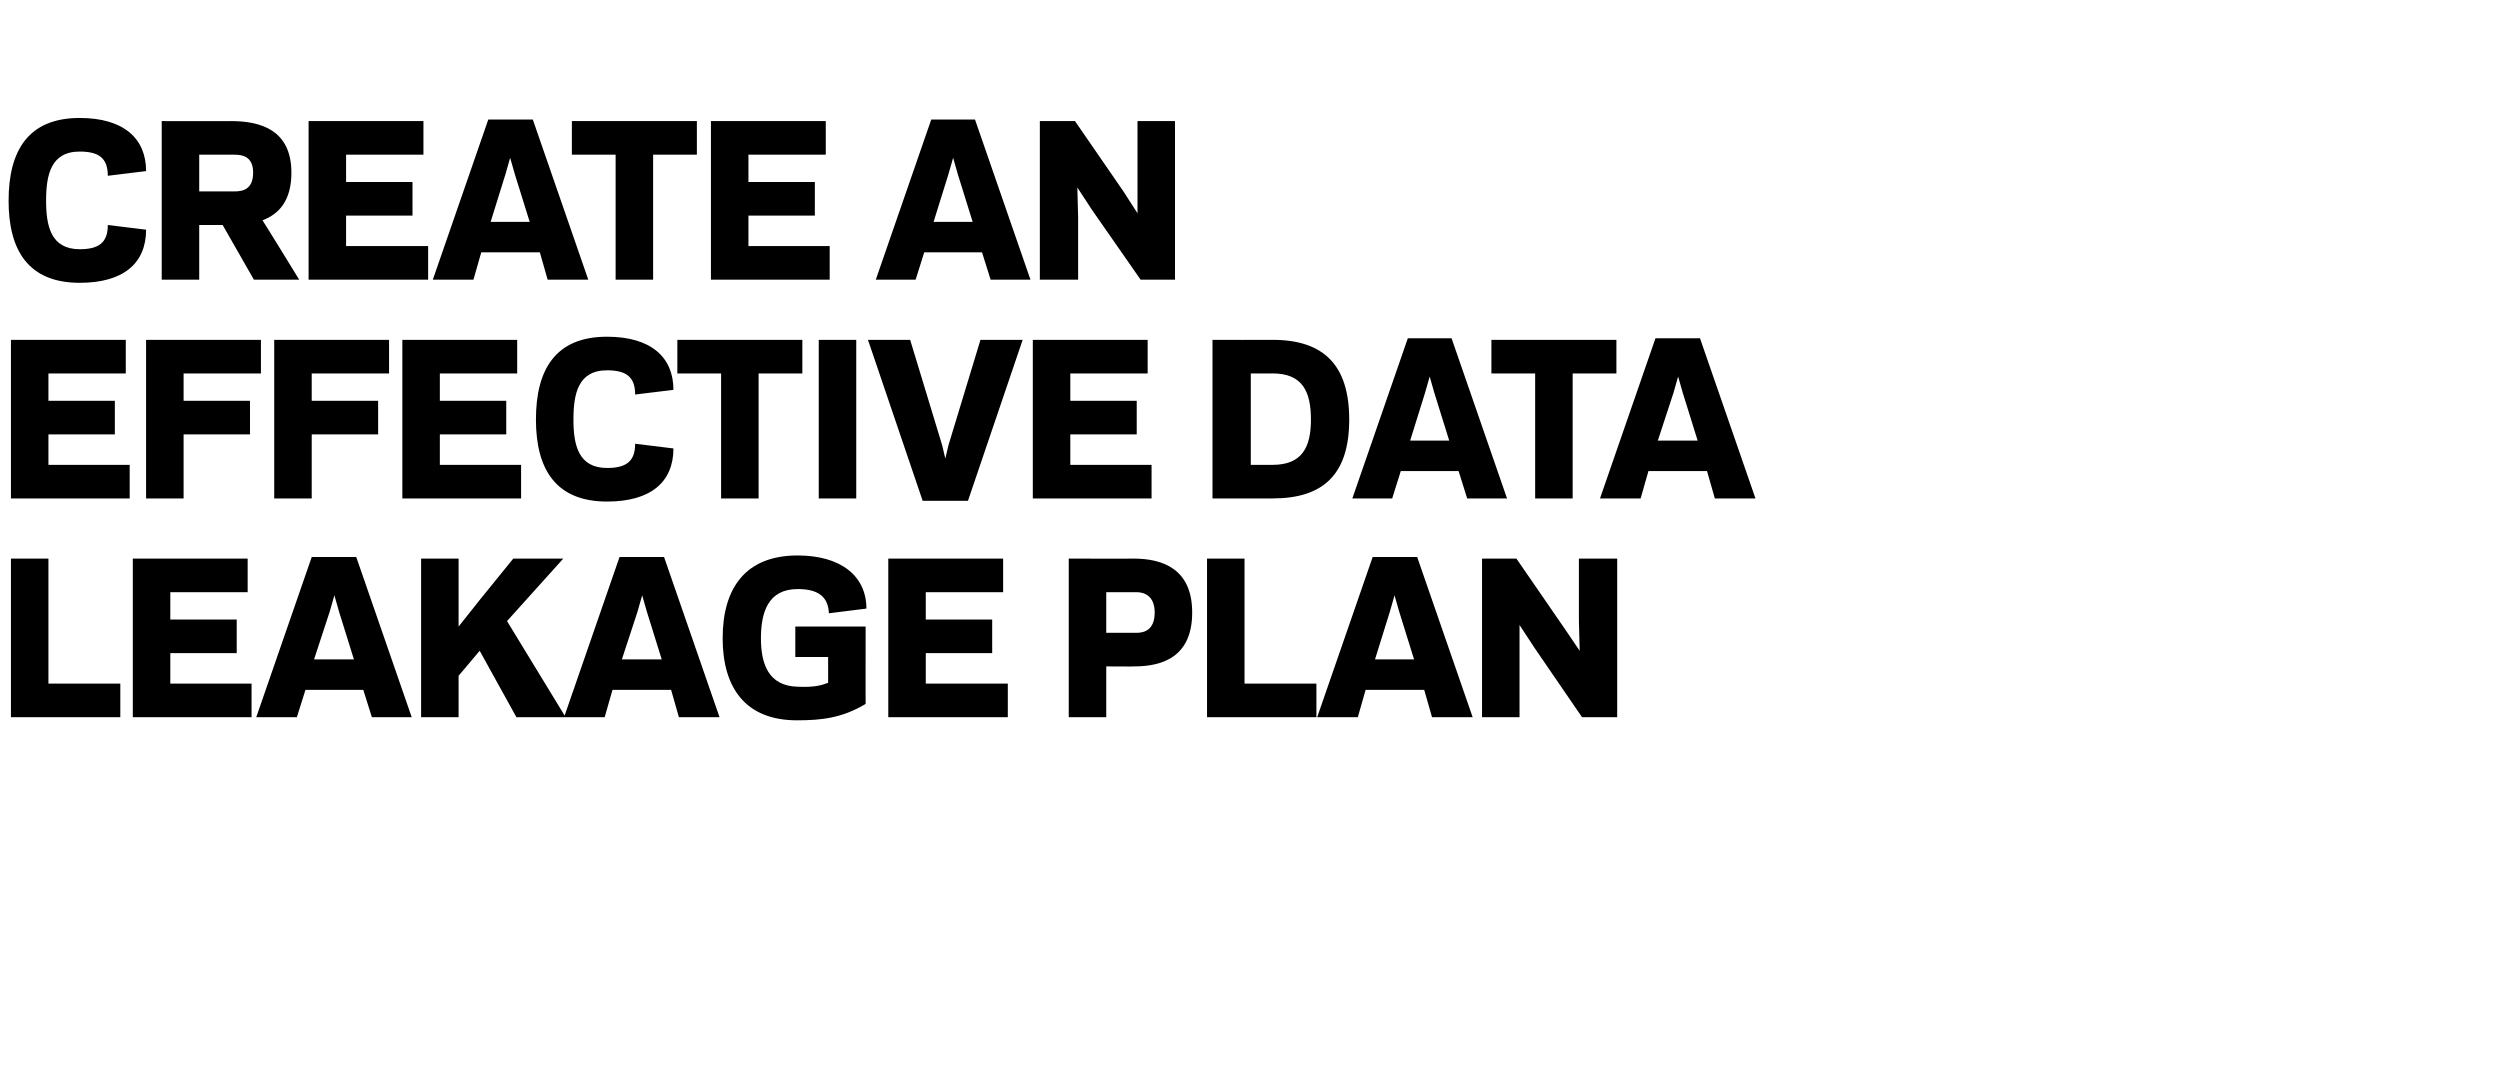
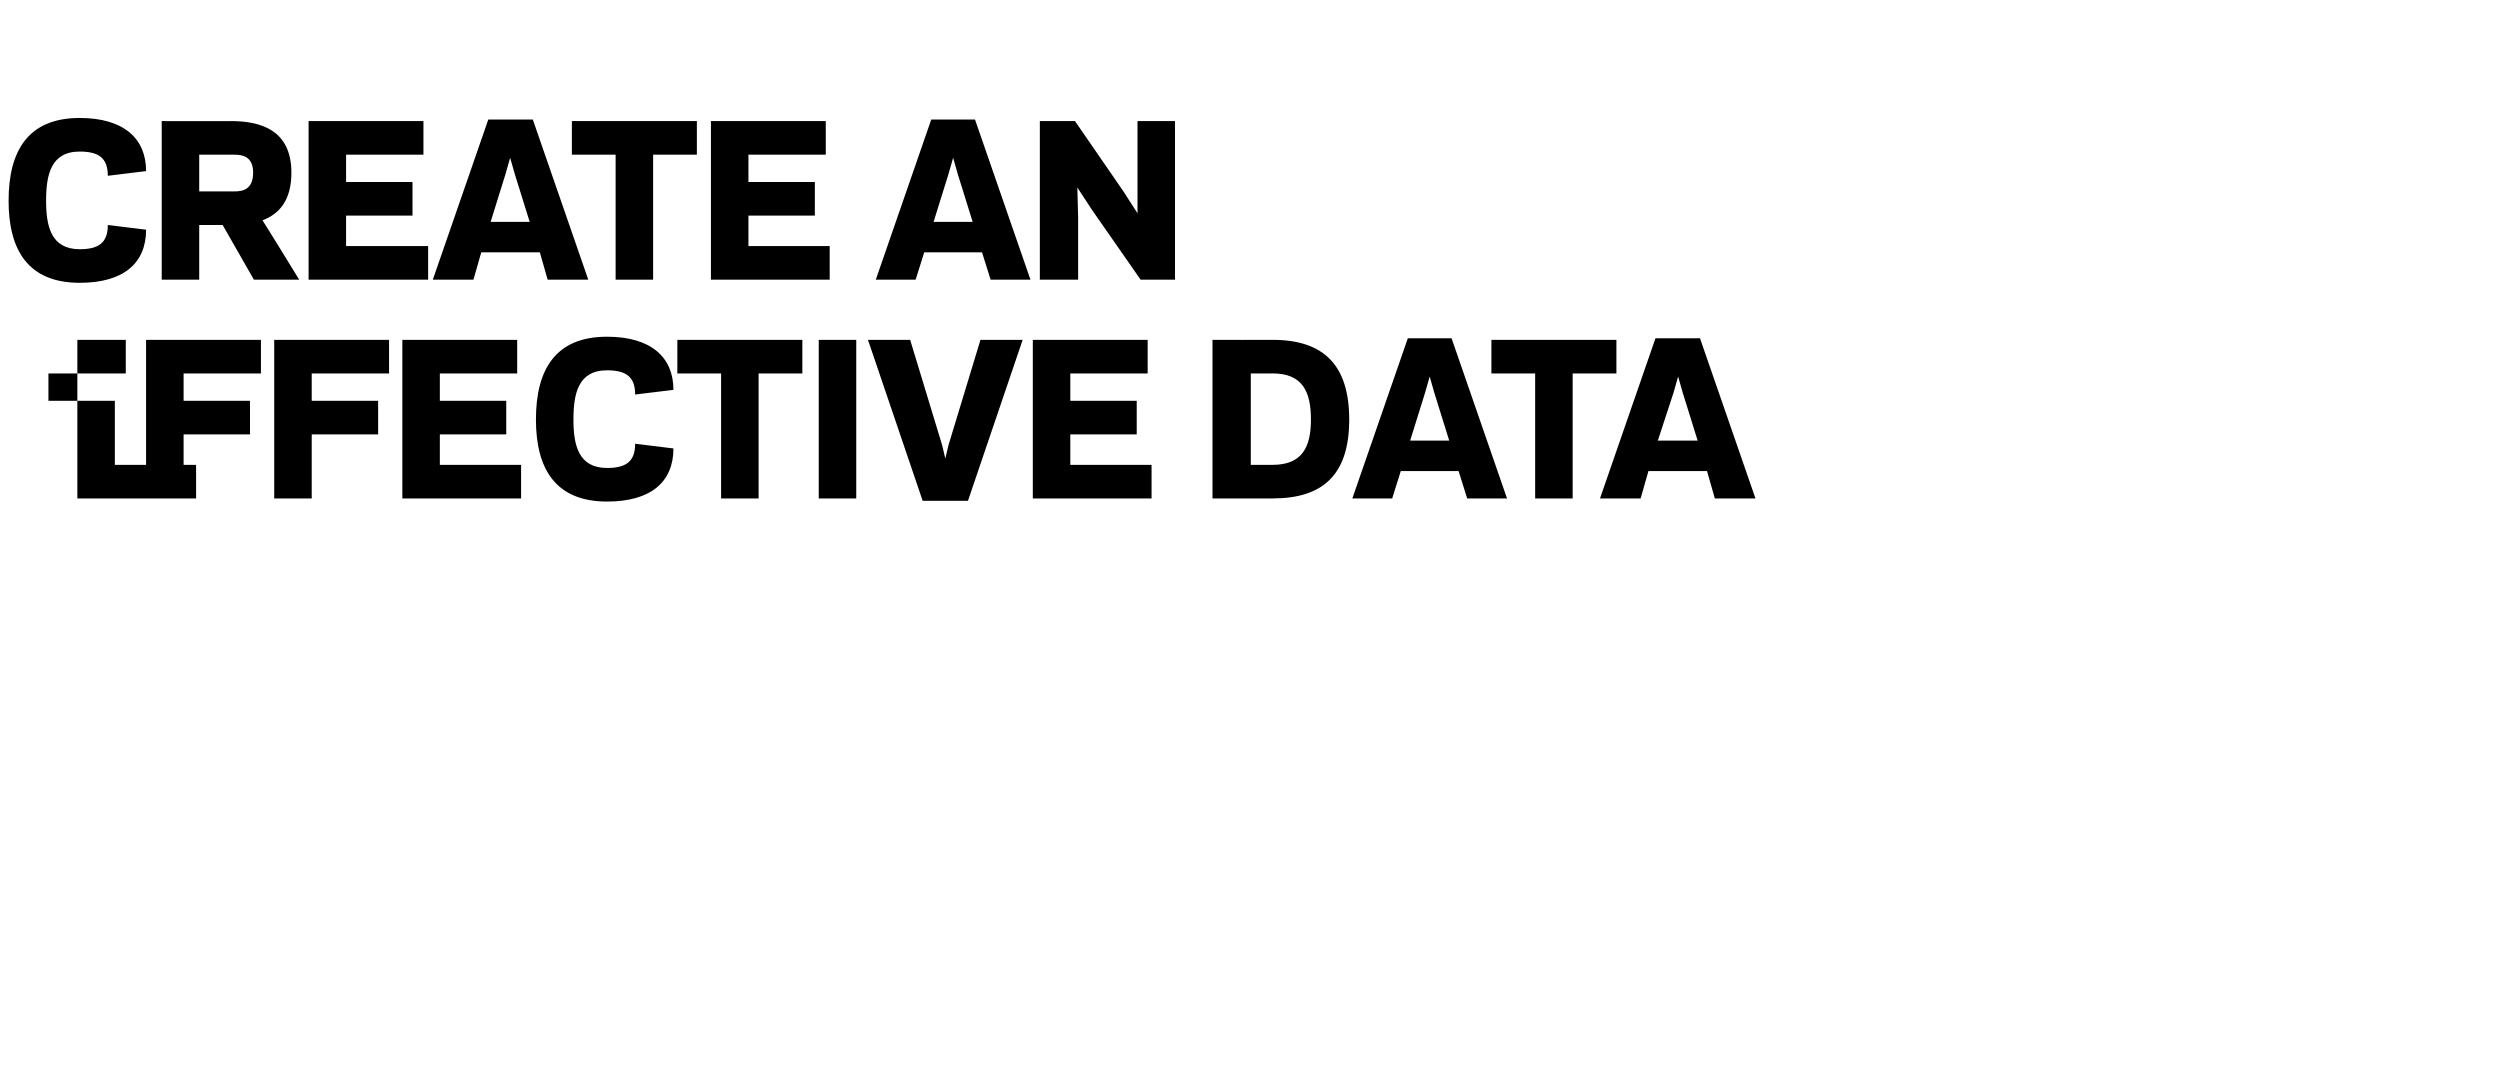
<svg xmlns="http://www.w3.org/2000/svg" version="1.1" width="320px" height="137.2px" viewBox="0 0 320 137.2">
  <desc>Create an effective data leakage plan</desc>
  <defs />
  <g id="Polygon118761">
-     <path d="m6.2 87.5l9.2 0l0 4.3l-14 0l0-20.3l4.8 0l0 16zm25.5-16l0 4.3l-9.9 0l0 3.5l8.5 0l0 4.3l-8.5 0l0 3.9l10.4 0l0 4.3l-15.2 0l0-20.3l14.7 0zm14.8 16.8l-7.4 0l-1.1 3.5l-5.2 0l7.1-20.5l5.7 0l7.1 20.5l-5.1 0l-1.1-3.5zm-6.3-3.9l5.1 0l-1.9-6.1l-.6-2.1l-.6 2.1l-2 6.1zm18.5-4.2l2.7-3.4l4.3-5.3l6.4 0l-7.2 8l7.5 12.3l-6.3 0l-4.7-8.5l-2.7 3.2l0 5.3l-4.8 0l0-20.3l4.8 0l0 8.7zm27.2 8.1l-7.5 0l-1 3.5l-5.2 0l7.1-20.5l5.7 0l7.1 20.5l-5.2 0l-1-3.5zm-6.3-3.9l5.1 0l-1.9-6.1l-.6-2.1l-.6 2.1l-2 6.1zm12.9-2.7c0-6.4 2.9-10.6 9.6-10.6c5.5 0 8.8 2.6 8.8 6.8c0 0-4.8.6-4.8.6c-.1-2.3-1.6-3.1-4-3.1c-3.8 0-4.7 3-4.7 6.3c0 3.2.9 6.1 4.7 6.2c2.2.1 3.1-.2 3.9-.5c0-.02 0-3.3 0-3.3l-4.2 0l0-3.9l9 0c0 0-.01 9.94 0 9.9c-3 1.8-5.6 2.1-8.8 2.1c-6.6 0-9.5-4.2-9.5-10.5zm35.9-10.2l0 4.3l-9.9 0l0 3.5l8.5 0l0 4.3l-8.5 0l0 3.9l10.5 0l0 4.3l-15.3 0l0-20.3l14.7 0zm17.1 9.5c1 0 2.3-.4 2.3-2.6c0-2.1-1.3-2.6-2.3-2.6c-.01.01-3.9 0-3.9 0l0 5.2c0 0 3.89.01 3.9 0zm-3.9 10.8l-4.8 0l0-20.3c0 0 8.33.02 8.3 0c3.7 0 7.5 1.3 7.5 6.9c0 5.6-3.7 6.9-7.4 6.9c.03.03-3.6 0-3.6 0l0 6.5zm17.7-4.3l9.2 0l0 4.3l-14 0l0-20.3l4.8 0l0 16zm23 .8l-7.5 0l-1 3.5l-5.2 0l7.1-20.5l5.7 0l7.1 20.5l-5.2 0l-1-3.5zm-6.3-3.9l5 0l-1.9-6.1l-.6-2.1l-.6 2.1l-1.9 6.1zm20.4-1.5l-1.9-2.9l0 3.8l0 8l-4.8 0l0-20.3l4.4 0l6.2 9l1.9 2.8l-.1-3.8l0-8l4.9 0l0 20.3l-4.5 0l-6.1-8.9z" stroke="none" fill="#000" />
-   </g>
+     </g>
  <g id="Polygon118760">
-     <path d="m16.1 43.5l0 4.3l-9.9 0l0 3.5l8.5 0l0 4.3l-8.5 0l0 3.9l10.4 0l0 4.3l-15.2 0l0-20.3l14.7 0zm7.4 20.3l-4.8 0l0-20.3l14.7 0l0 4.3l-9.9 0l0 3.5l8.5 0l0 4.3l-8.5 0l0 8.2zm16.4 0l-4.8 0l0-20.3l14.7 0l0 4.3l-9.9 0l0 3.5l8.5 0l0 4.3l-8.5 0l0 8.2zm26.3-20.3l0 4.3l-9.9 0l0 3.5l8.5 0l0 4.3l-8.5 0l0 3.9l10.4 0l0 4.3l-15.2 0l0-20.3l14.7 0zm11.5 16.4c2.4 0 3.6-.8 3.6-3.1c0 0 4.9.6 4.9.6c0 4.3-2.9 6.8-8.5 6.8c-6.6 0-9.1-4.2-9.1-10.5c0-6.4 2.5-10.6 9.1-10.6c5.6 0 8.5 2.6 8.5 6.8c0 0-4.9.6-4.9.6c0-2.3-1.2-3.1-3.6-3.1c-3.7 0-4.3 3-4.3 6.3c0 3.2.6 6.2 4.3 6.2zm19.4 3.9l-4.8 0l0-16l-5.6 0l0-4.3l16 0l0 4.3l-5.6 0l0 16zm12.5 0l-4.8 0l0-20.3l4.8 0l0 20.3zm11-6.8l.4 1.7l.4-1.7l4.1-13.5l5.4 0l-7 20.6l-5.8 0l-7-20.6l5.4 0l4.1 13.5zm26.3-13.5l0 4.3l-9.9 0l0 3.5l8.5 0l0 4.3l-8.5 0l0 3.9l10.4 0l0 4.3l-15.2 0l0-20.3l14.7 0zm8.3 20.3l0-20.3c0 0 7.66.02 7.7 0c6.5 0 9.8 3.2 9.8 10.2c0 7-3.3 10.1-9.8 10.1c-.04 0-7.7 0-7.7 0zm7.7-4.3c3.8 0 4.9-2.3 4.9-5.8c0-3.6-1.1-5.9-4.9-5.9c-.04.01-2.8 0-2.8 0l0 11.7c0 0 2.76.01 2.8 0zm23.8.8l-7.4 0l-1.1 3.5l-5.1 0l7.1-20.5l5.6 0l7.1 20.5l-5.1 0l-1.1-3.5zm-6.2-3.9l5 0l-1.9-6.1l-.6-2.1l-.6 2.1l-1.9 6.1zm20.8 7.4l-4.8 0l0-16l-5.6 0l0-4.3l16 0l0 4.3l-5.6 0l0 16zm17.2-3.5l-7.5 0l-1 3.5l-5.2 0l7.1-20.5l5.7 0l7.1 20.5l-5.2 0l-1-3.5zm-6.3-3.9l5.1 0l-1.9-6.1l-.6-2.1l-.6 2.1l-2 6.1z" stroke="none" fill="#000" />
+     <path d="m16.1 43.5l0 4.3l-9.9 0l0 3.5l8.5 0l0 4.3l0 3.9l10.4 0l0 4.3l-15.2 0l0-20.3l14.7 0zm7.4 20.3l-4.8 0l0-20.3l14.7 0l0 4.3l-9.9 0l0 3.5l8.5 0l0 4.3l-8.5 0l0 8.2zm16.4 0l-4.8 0l0-20.3l14.7 0l0 4.3l-9.9 0l0 3.5l8.5 0l0 4.3l-8.5 0l0 8.2zm26.3-20.3l0 4.3l-9.9 0l0 3.5l8.5 0l0 4.3l-8.5 0l0 3.9l10.4 0l0 4.3l-15.2 0l0-20.3l14.7 0zm11.5 16.4c2.4 0 3.6-.8 3.6-3.1c0 0 4.9.6 4.9.6c0 4.3-2.9 6.8-8.5 6.8c-6.6 0-9.1-4.2-9.1-10.5c0-6.4 2.5-10.6 9.1-10.6c5.6 0 8.5 2.6 8.5 6.8c0 0-4.9.6-4.9.6c0-2.3-1.2-3.1-3.6-3.1c-3.7 0-4.3 3-4.3 6.3c0 3.2.6 6.2 4.3 6.2zm19.4 3.9l-4.8 0l0-16l-5.6 0l0-4.3l16 0l0 4.3l-5.6 0l0 16zm12.5 0l-4.8 0l0-20.3l4.8 0l0 20.3zm11-6.8l.4 1.7l.4-1.7l4.1-13.5l5.4 0l-7 20.6l-5.8 0l-7-20.6l5.4 0l4.1 13.5zm26.3-13.5l0 4.3l-9.9 0l0 3.5l8.5 0l0 4.3l-8.5 0l0 3.9l10.4 0l0 4.3l-15.2 0l0-20.3l14.7 0zm8.3 20.3l0-20.3c0 0 7.66.02 7.7 0c6.5 0 9.8 3.2 9.8 10.2c0 7-3.3 10.1-9.8 10.1c-.04 0-7.7 0-7.7 0zm7.7-4.3c3.8 0 4.9-2.3 4.9-5.8c0-3.6-1.1-5.9-4.9-5.9c-.04.01-2.8 0-2.8 0l0 11.7c0 0 2.76.01 2.8 0zm23.8.8l-7.4 0l-1.1 3.5l-5.1 0l7.1-20.5l5.6 0l7.1 20.5l-5.1 0l-1.1-3.5zm-6.2-3.9l5 0l-1.9-6.1l-.6-2.1l-.6 2.1l-1.9 6.1zm20.8 7.4l-4.8 0l0-16l-5.6 0l0-4.3l16 0l0 4.3l-5.6 0l0 16zm17.2-3.5l-7.5 0l-1 3.5l-5.2 0l7.1-20.5l5.7 0l7.1 20.5l-5.2 0l-1-3.5zm-6.3-3.9l5.1 0l-1.9-6.1l-.6-2.1l-.6 2.1l-2 6.1z" stroke="none" fill="#000" />
  </g>
  <g id="Polygon118759">
    <path d="m10.2 31.9c2.4 0 3.6-.8 3.6-3.1c0 0 4.9.6 4.9.6c0 4.3-2.9 6.8-8.5 6.8c-6.6 0-9.1-4.2-9.1-10.5c0-6.4 2.5-10.6 9.1-10.6c5.6 0 8.5 2.6 8.5 6.8c0 0-4.9.6-4.9.6c0-2.3-1.2-3.1-3.6-3.1c-3.7 0-4.3 3-4.3 6.3c0 3.2.6 6.2 4.3 6.2zm15.3 3.9l-4.8 0l0-20.3c0 0 8.94.02 8.9 0c3.7 0 7.7 1.1 7.7 6.6c0 3.6-1.6 5.3-3.7 6.1c.04.01 4.7 7.6 4.7 7.6l-5.8 0l-4-7l-3 0l0 7zm4.5-11.3c1 0 2.4-.2 2.4-2.4c0-2.1-1.4-2.3-2.4-2.3c0 .01-4.5 0-4.5 0l0 4.7c0 0 4.5-.01 4.5 0zm24.2-9l0 4.3l-9.9 0l0 3.5l8.5 0l0 4.3l-8.5 0l0 3.9l10.5 0l0 4.3l-15.3 0l0-20.3l14.7 0zm14.9 16.8l-7.5 0l-1 3.5l-5.2 0l7.1-20.5l5.7 0l7.1 20.5l-5.2 0l-1-3.5zm-6.3-3.9l5 0l-1.9-6.1l-.6-2.1l-.6 2.1l-1.9 6.1zm20.8 7.4l-4.8 0l0-16l-5.6 0l0-4.3l16 0l0 4.3l-5.6 0l0 16zm22.1-20.3l0 4.3l-9.9 0l0 3.5l8.5 0l0 4.3l-8.5 0l0 3.9l10.4 0l0 4.3l-15.2 0l0-20.3l14.7 0zm20 16.8l-7.4 0l-1.1 3.5l-5.1 0l7.1-20.5l5.6 0l7.1 20.5l-5.1 0l-1.1-3.5zm-6.2-3.9l5 0l-1.9-6.1l-.6-2.1l-.6 2.1l-1.9 6.1zm20.3-1.5l-1.9-2.9l.1 3.8l0 8l-4.9 0l0-20.3l4.5 0l6.2 9l1.8 2.8l0-3.8l0-8l4.8 0l0 20.3l-4.4 0l-6.2-8.9z" stroke="none" fill="#000" />
  </g>
</svg>